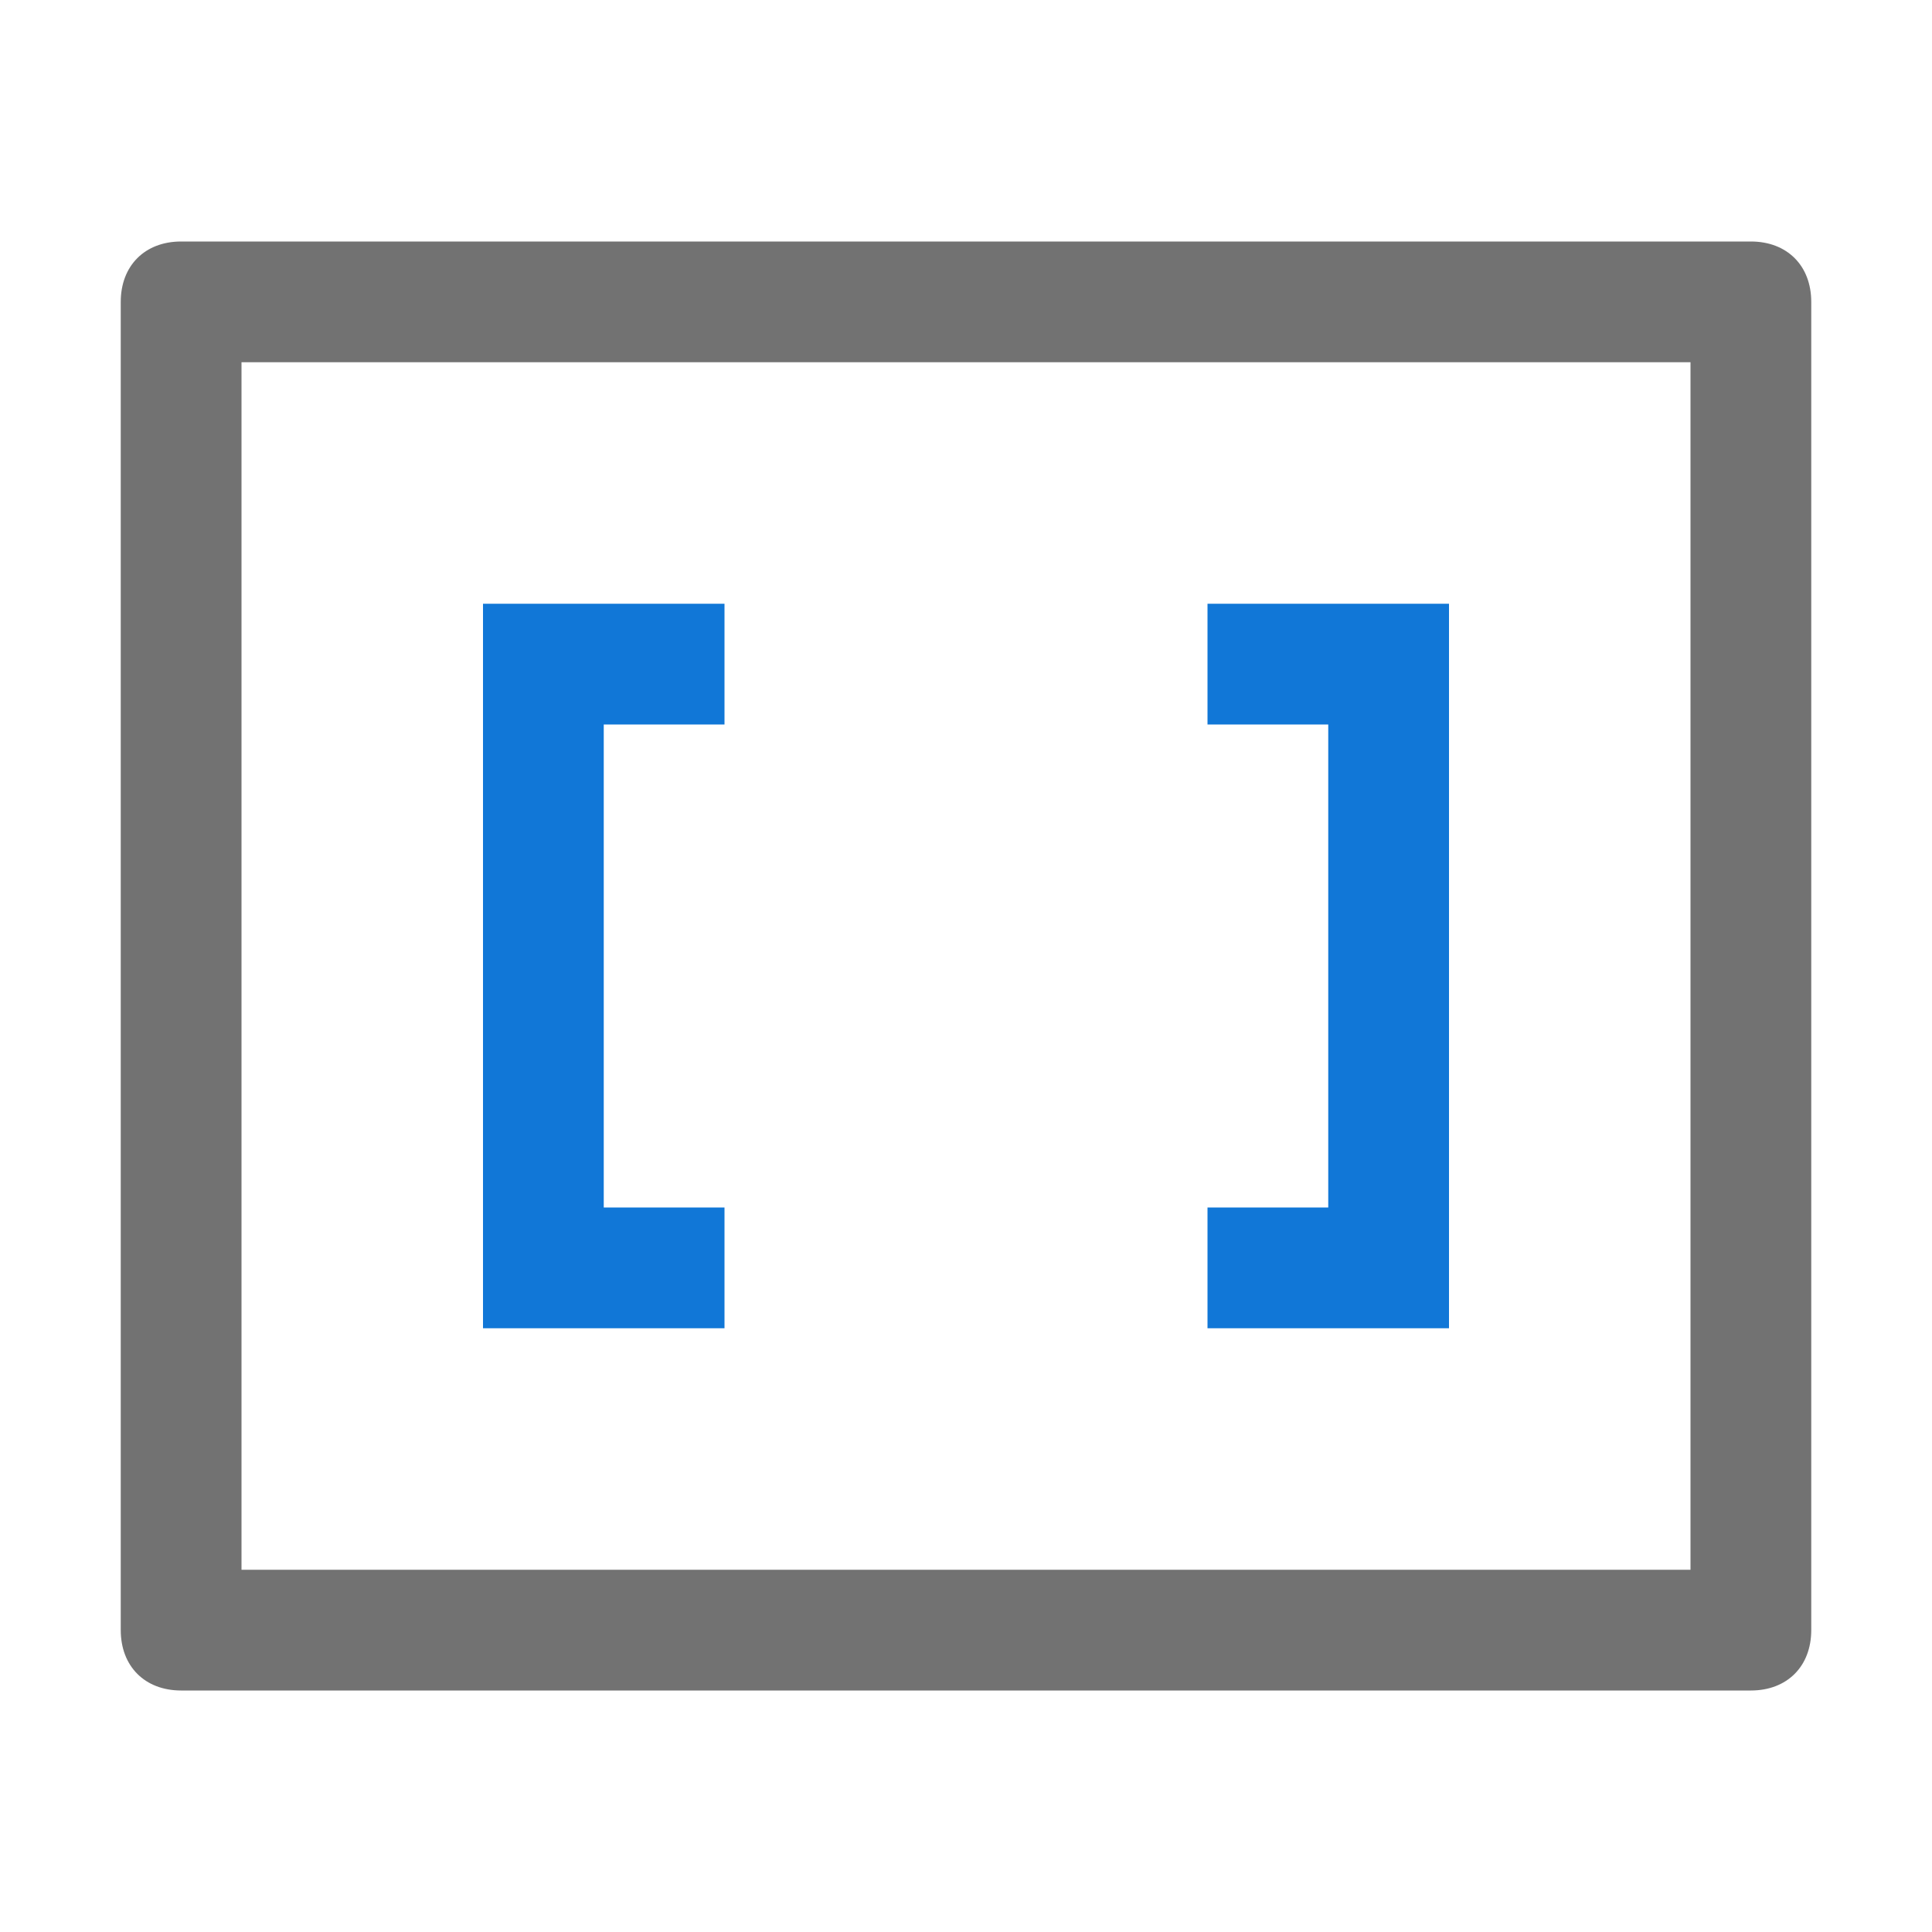
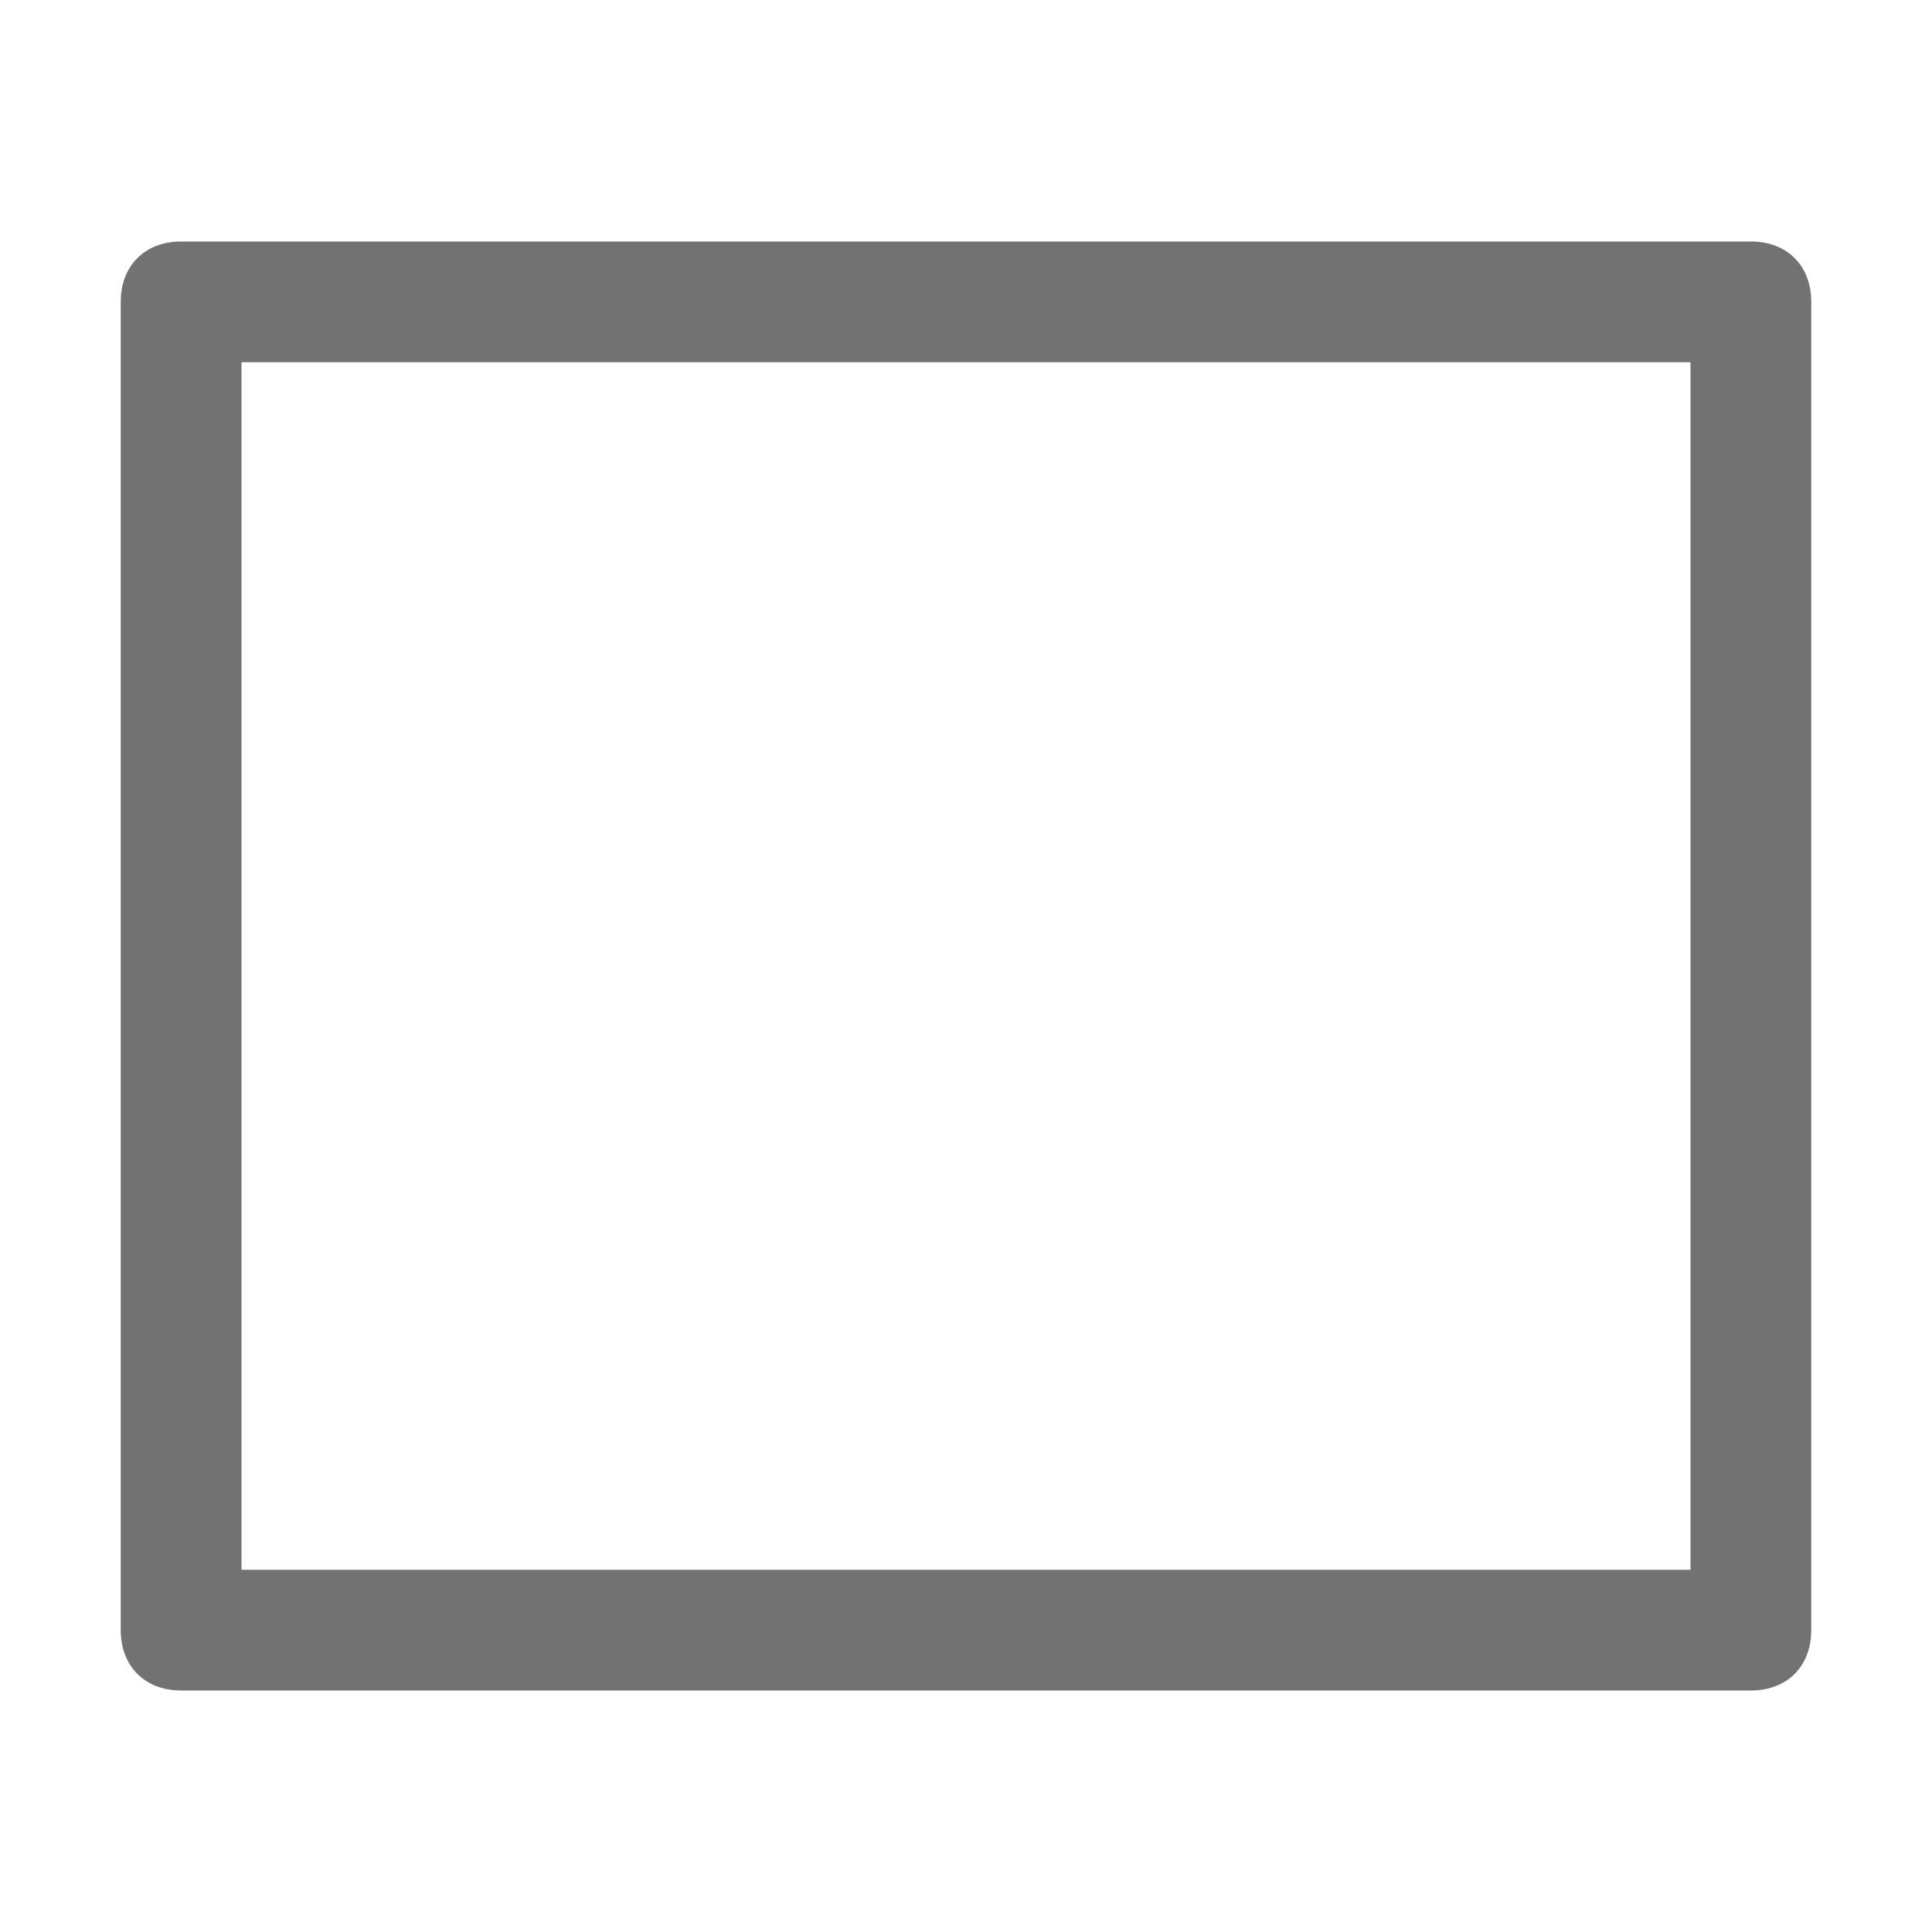
<svg xmlns="http://www.w3.org/2000/svg" version="1.1" id="Layer_1" x="0px" y="0px" viewBox="0 0 32 32" style="enable-background:new 0 0 32 32;" xml:space="preserve">
  <style type="text/css" xml:space="preserve">.Black{fill:#727272;}
	.Blue{fill:#1177D7;}</style>
  <path class="Black" d="M29,4H3C2.4,4,2,4.4,2,5v22c0,0.6,0.4,1,1,1h26c0.6,0,1-0.4,1-1V5C30,4.4,29.6,4,29,4z M28,26H4V6h24V26z" />
-   <path class="Blue" d="M10,22H8V10h2h2v2h-2v8h2v2H10z M24,22V10h-2h-2v2h2v8h-2v2h2H24z" />
</svg>